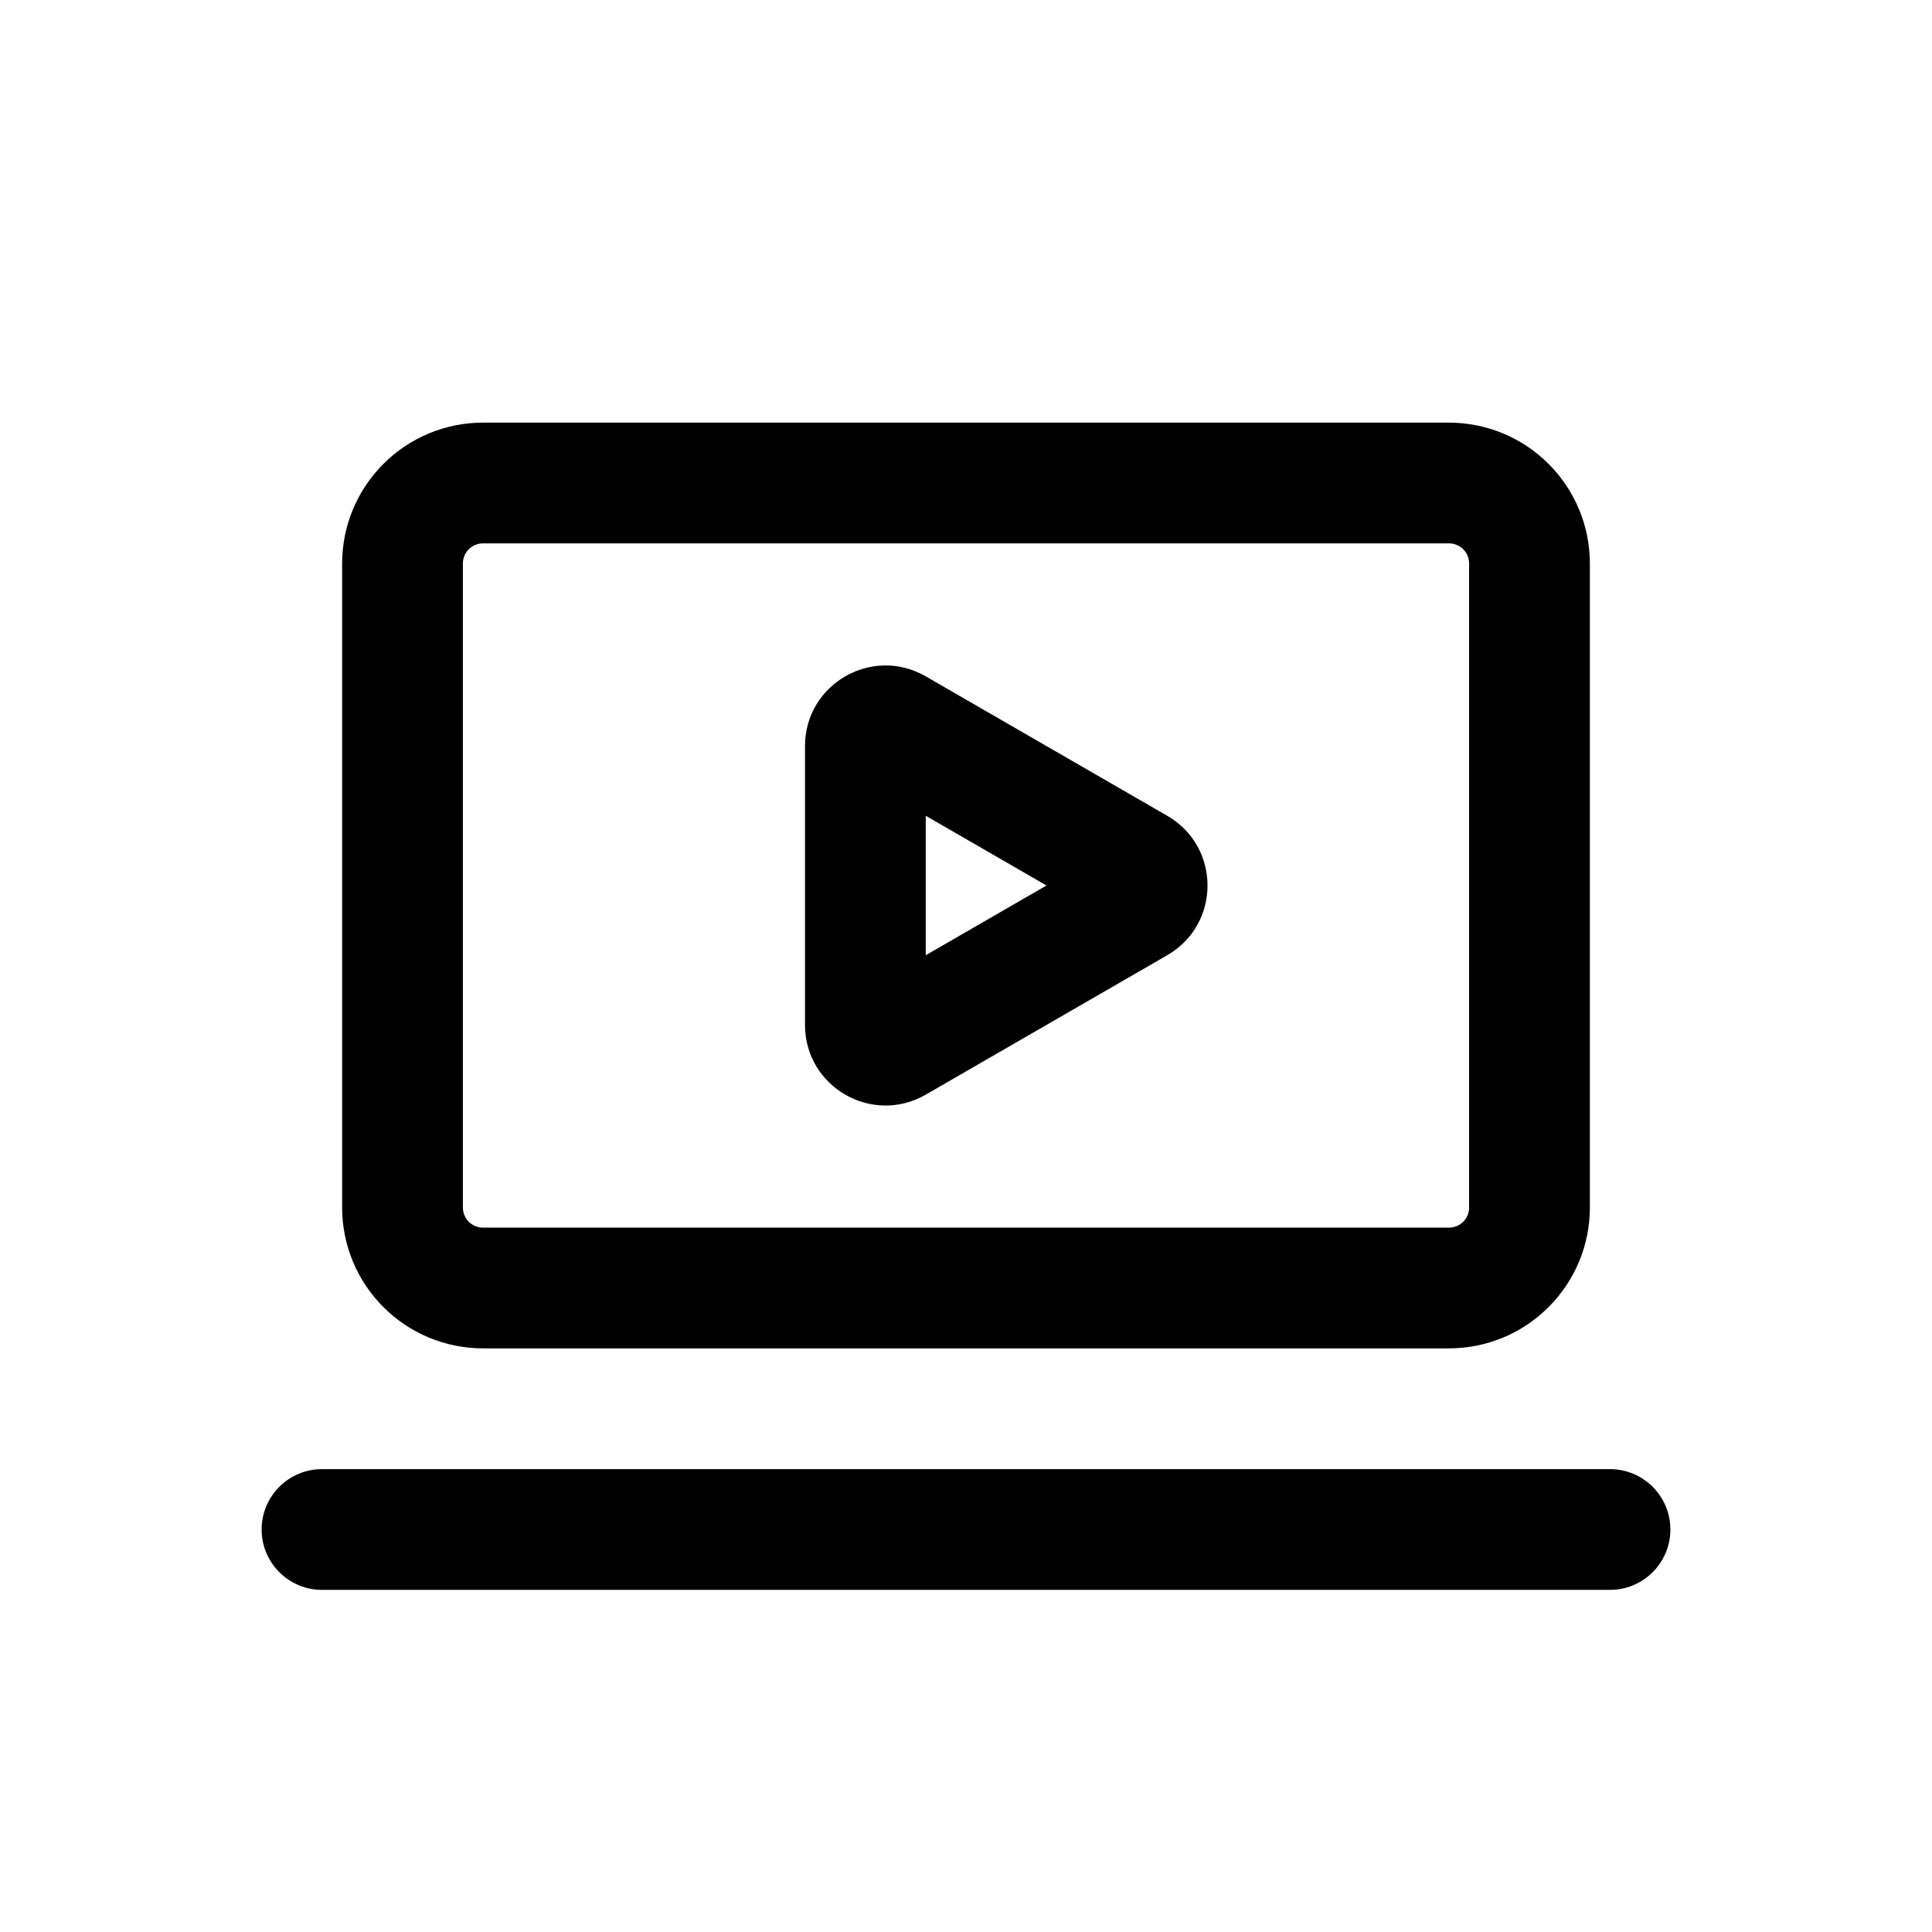
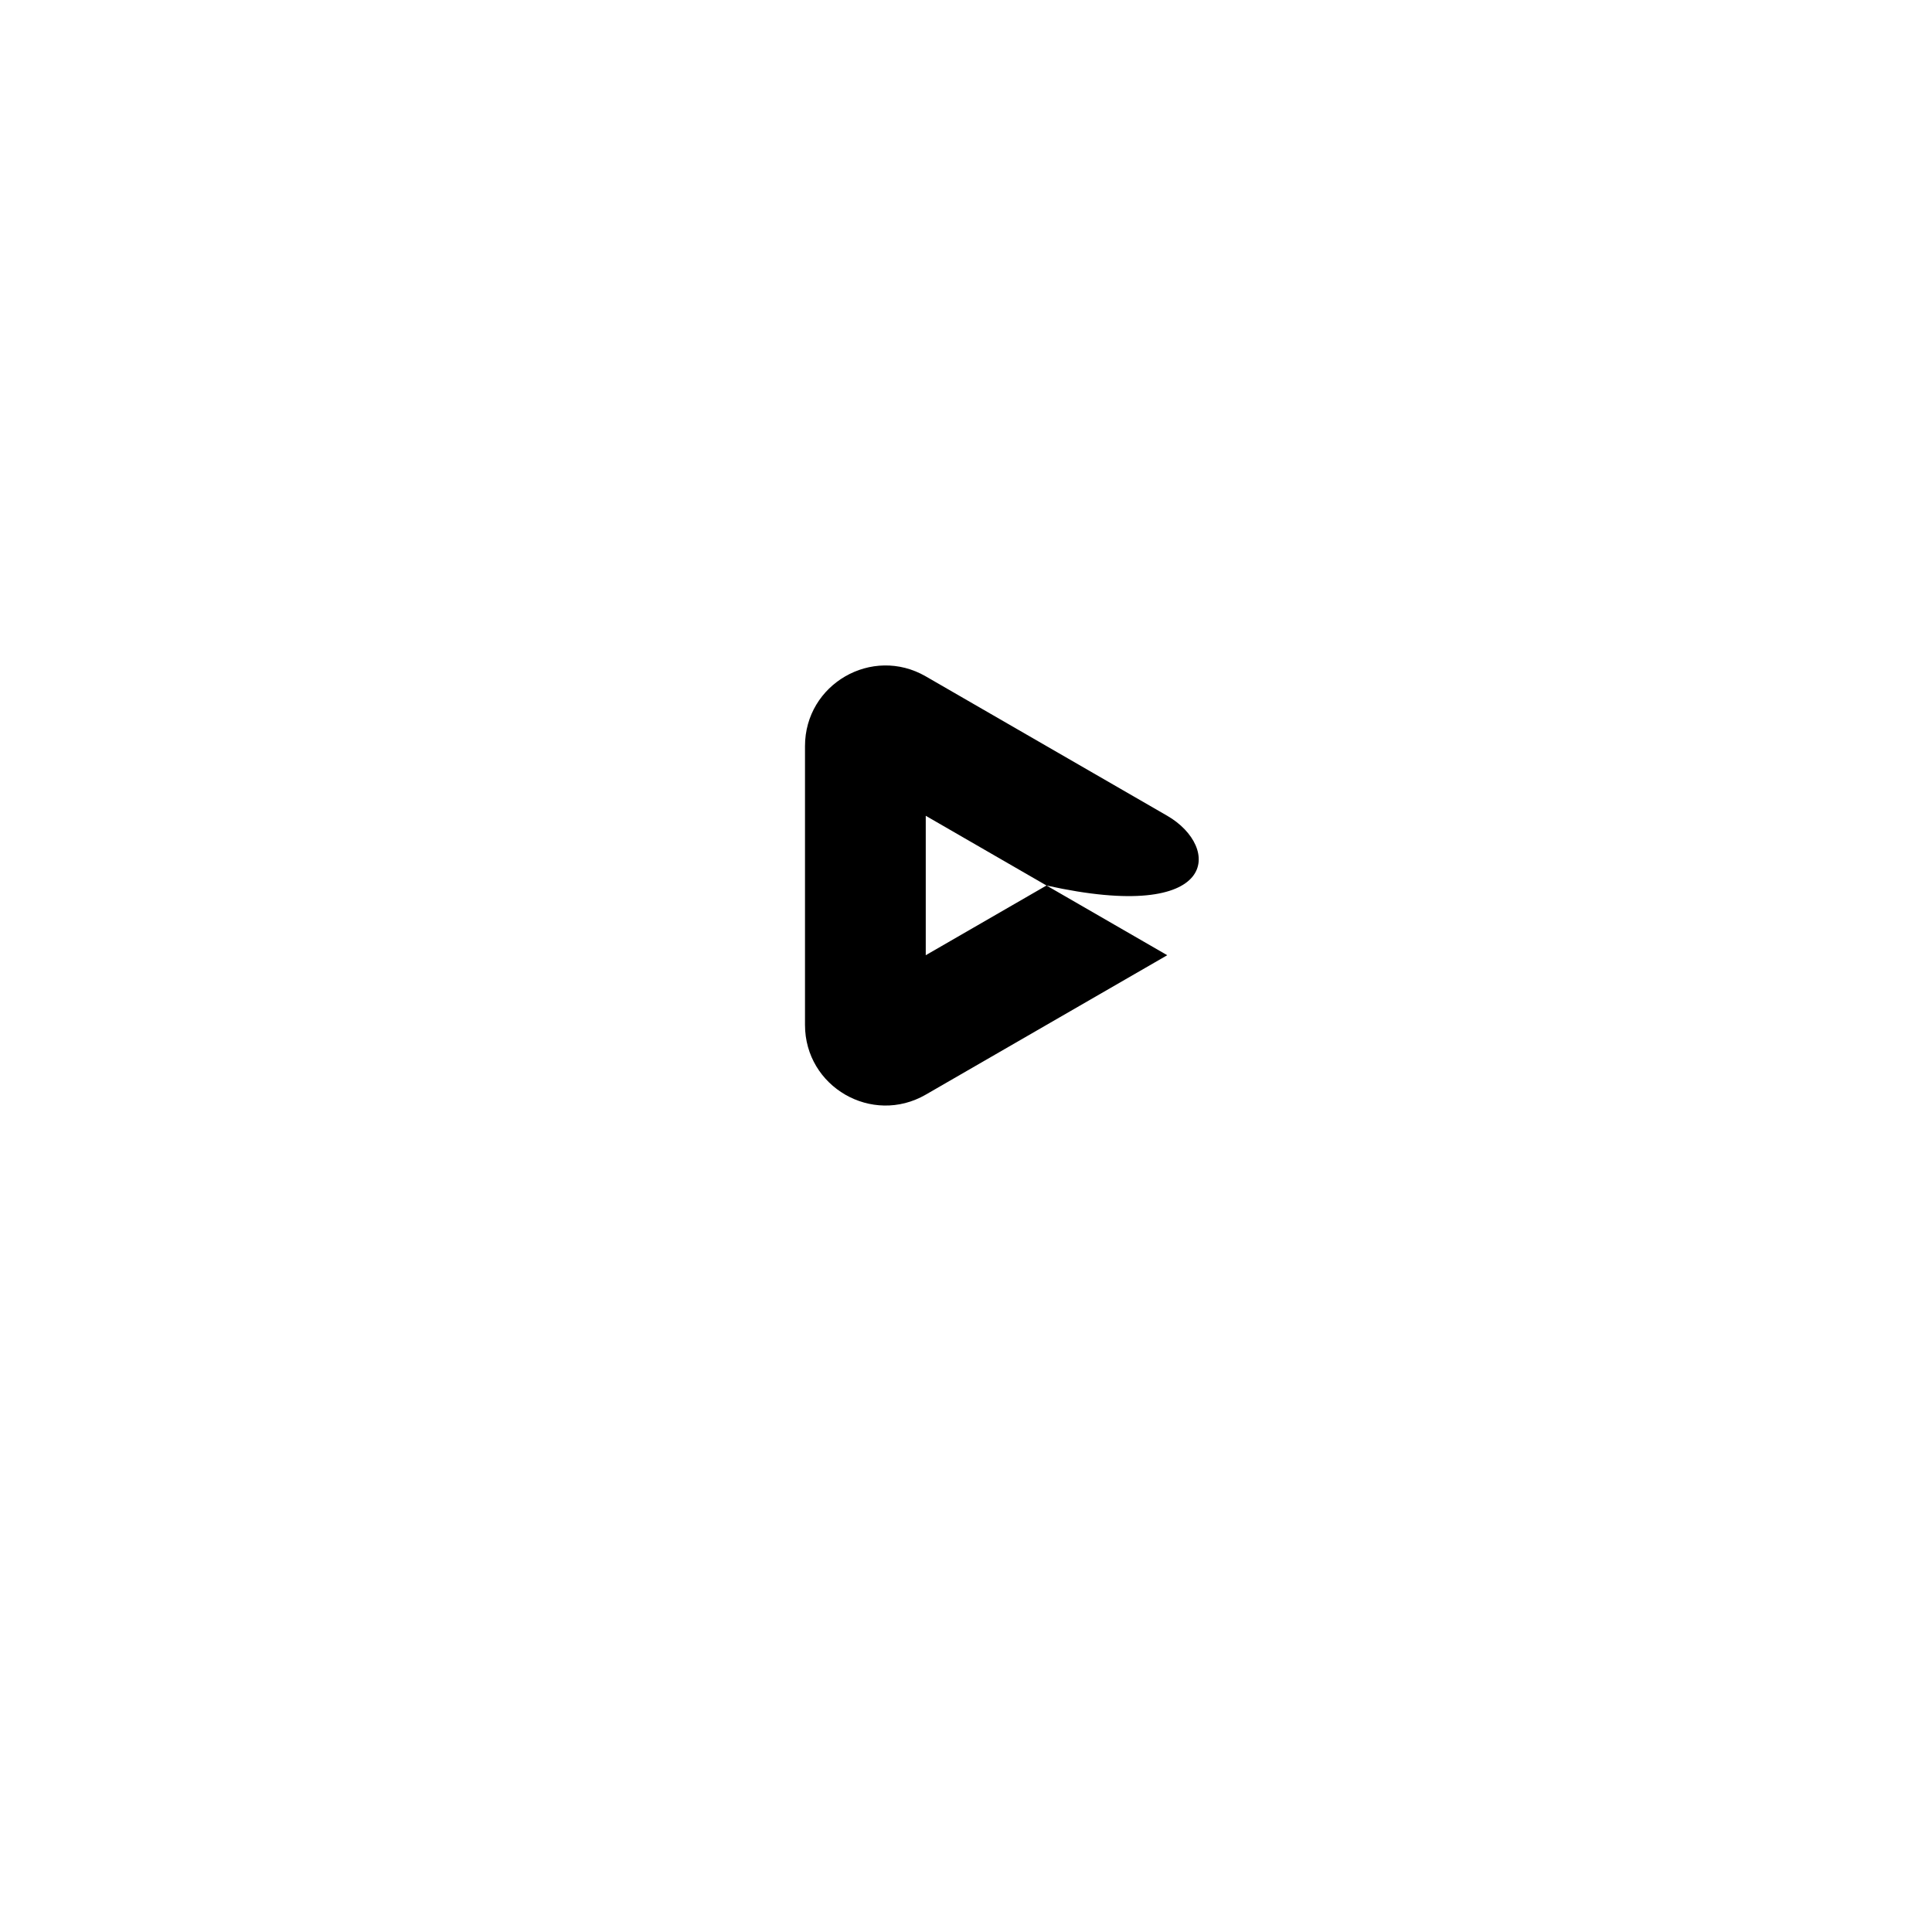
<svg xmlns="http://www.w3.org/2000/svg" width="24" height="24" viewBox="0 0 24 24" fill="none">
-   <path fill-rule="evenodd" clip-rule="evenodd" d="M3.25 19C3.25 18.586 3.586 18.25 4 18.25H20C20.414 18.25 20.75 18.586 20.75 19C20.75 19.414 20.414 19.75 20 19.75H4C3.586 19.75 3.25 19.414 3.25 19Z" fill="black" />
-   <path fill-rule="evenodd" clip-rule="evenodd" d="M6 6.75C5.934 6.75 5.87 6.776 5.823 6.823C5.776 6.87 5.75 6.934 5.75 7V15C5.75 15.066 5.776 15.13 5.823 15.177C5.87 15.224 5.934 15.25 6 15.25H18C18.066 15.25 18.13 15.224 18.177 15.177C18.224 15.13 18.25 15.066 18.25 15V7C18.25 6.934 18.224 6.87 18.177 6.823C18.13 6.776 18.066 6.75 18 6.75H6ZM4.763 5.763C5.091 5.434 5.536 5.25 6 5.25H18C18.464 5.25 18.909 5.434 19.237 5.763C19.566 6.091 19.75 6.536 19.75 7V15C19.75 15.464 19.566 15.909 19.237 16.237C18.909 16.566 18.464 16.75 18 16.75H6C5.536 16.75 5.091 16.566 4.763 16.237C4.434 15.909 4.25 15.464 4.25 15V7C4.25 6.536 4.434 6.091 4.763 5.763Z" fill="black" />
-   <path fill-rule="evenodd" clip-rule="evenodd" d="M13 11L11.5 10.134V11.866L13 11ZM14.5 11.866C15.167 11.481 15.167 10.519 14.5 10.134L11.5 8.402C10.833 8.017 10 8.498 10 9.268V12.732C10 13.502 10.833 13.983 11.5 13.598L14.5 11.866Z" fill="black" />
+   <path fill-rule="evenodd" clip-rule="evenodd" d="M13 11L11.5 10.134V11.866L13 11ZC15.167 11.481 15.167 10.519 14.5 10.134L11.5 8.402C10.833 8.017 10 8.498 10 9.268V12.732C10 13.502 10.833 13.983 11.5 13.598L14.5 11.866Z" fill="black" />
</svg>